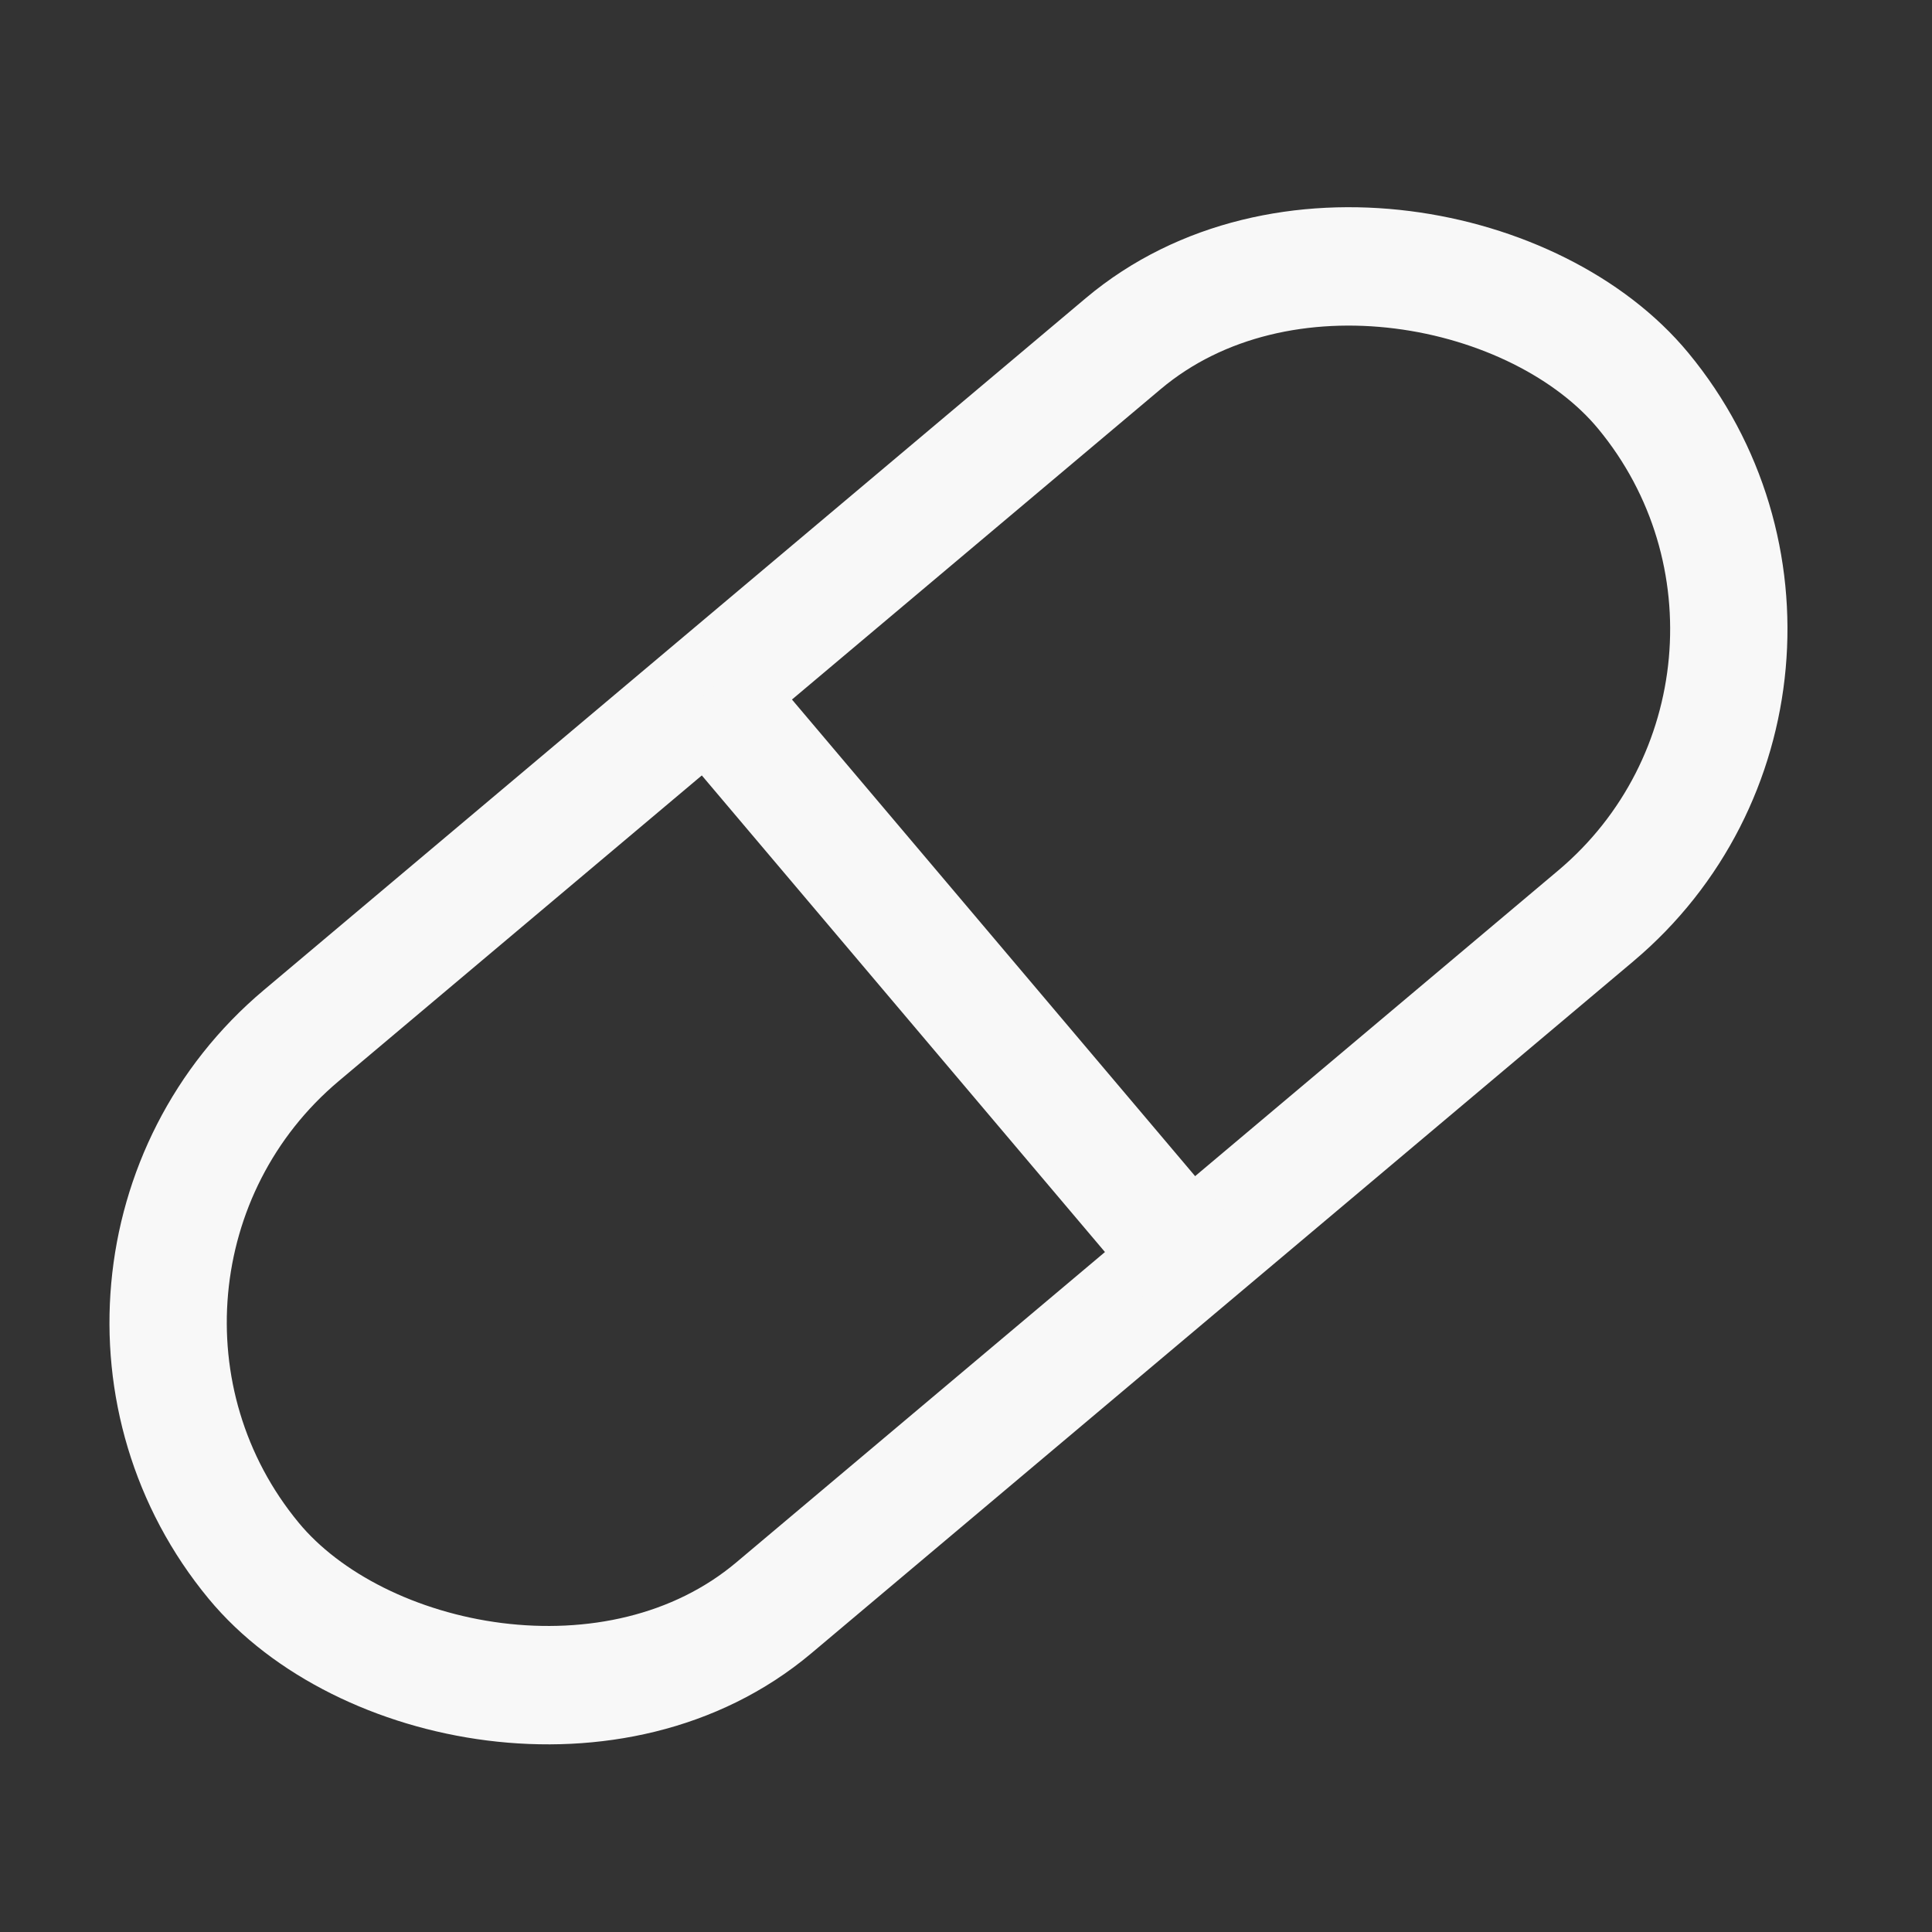
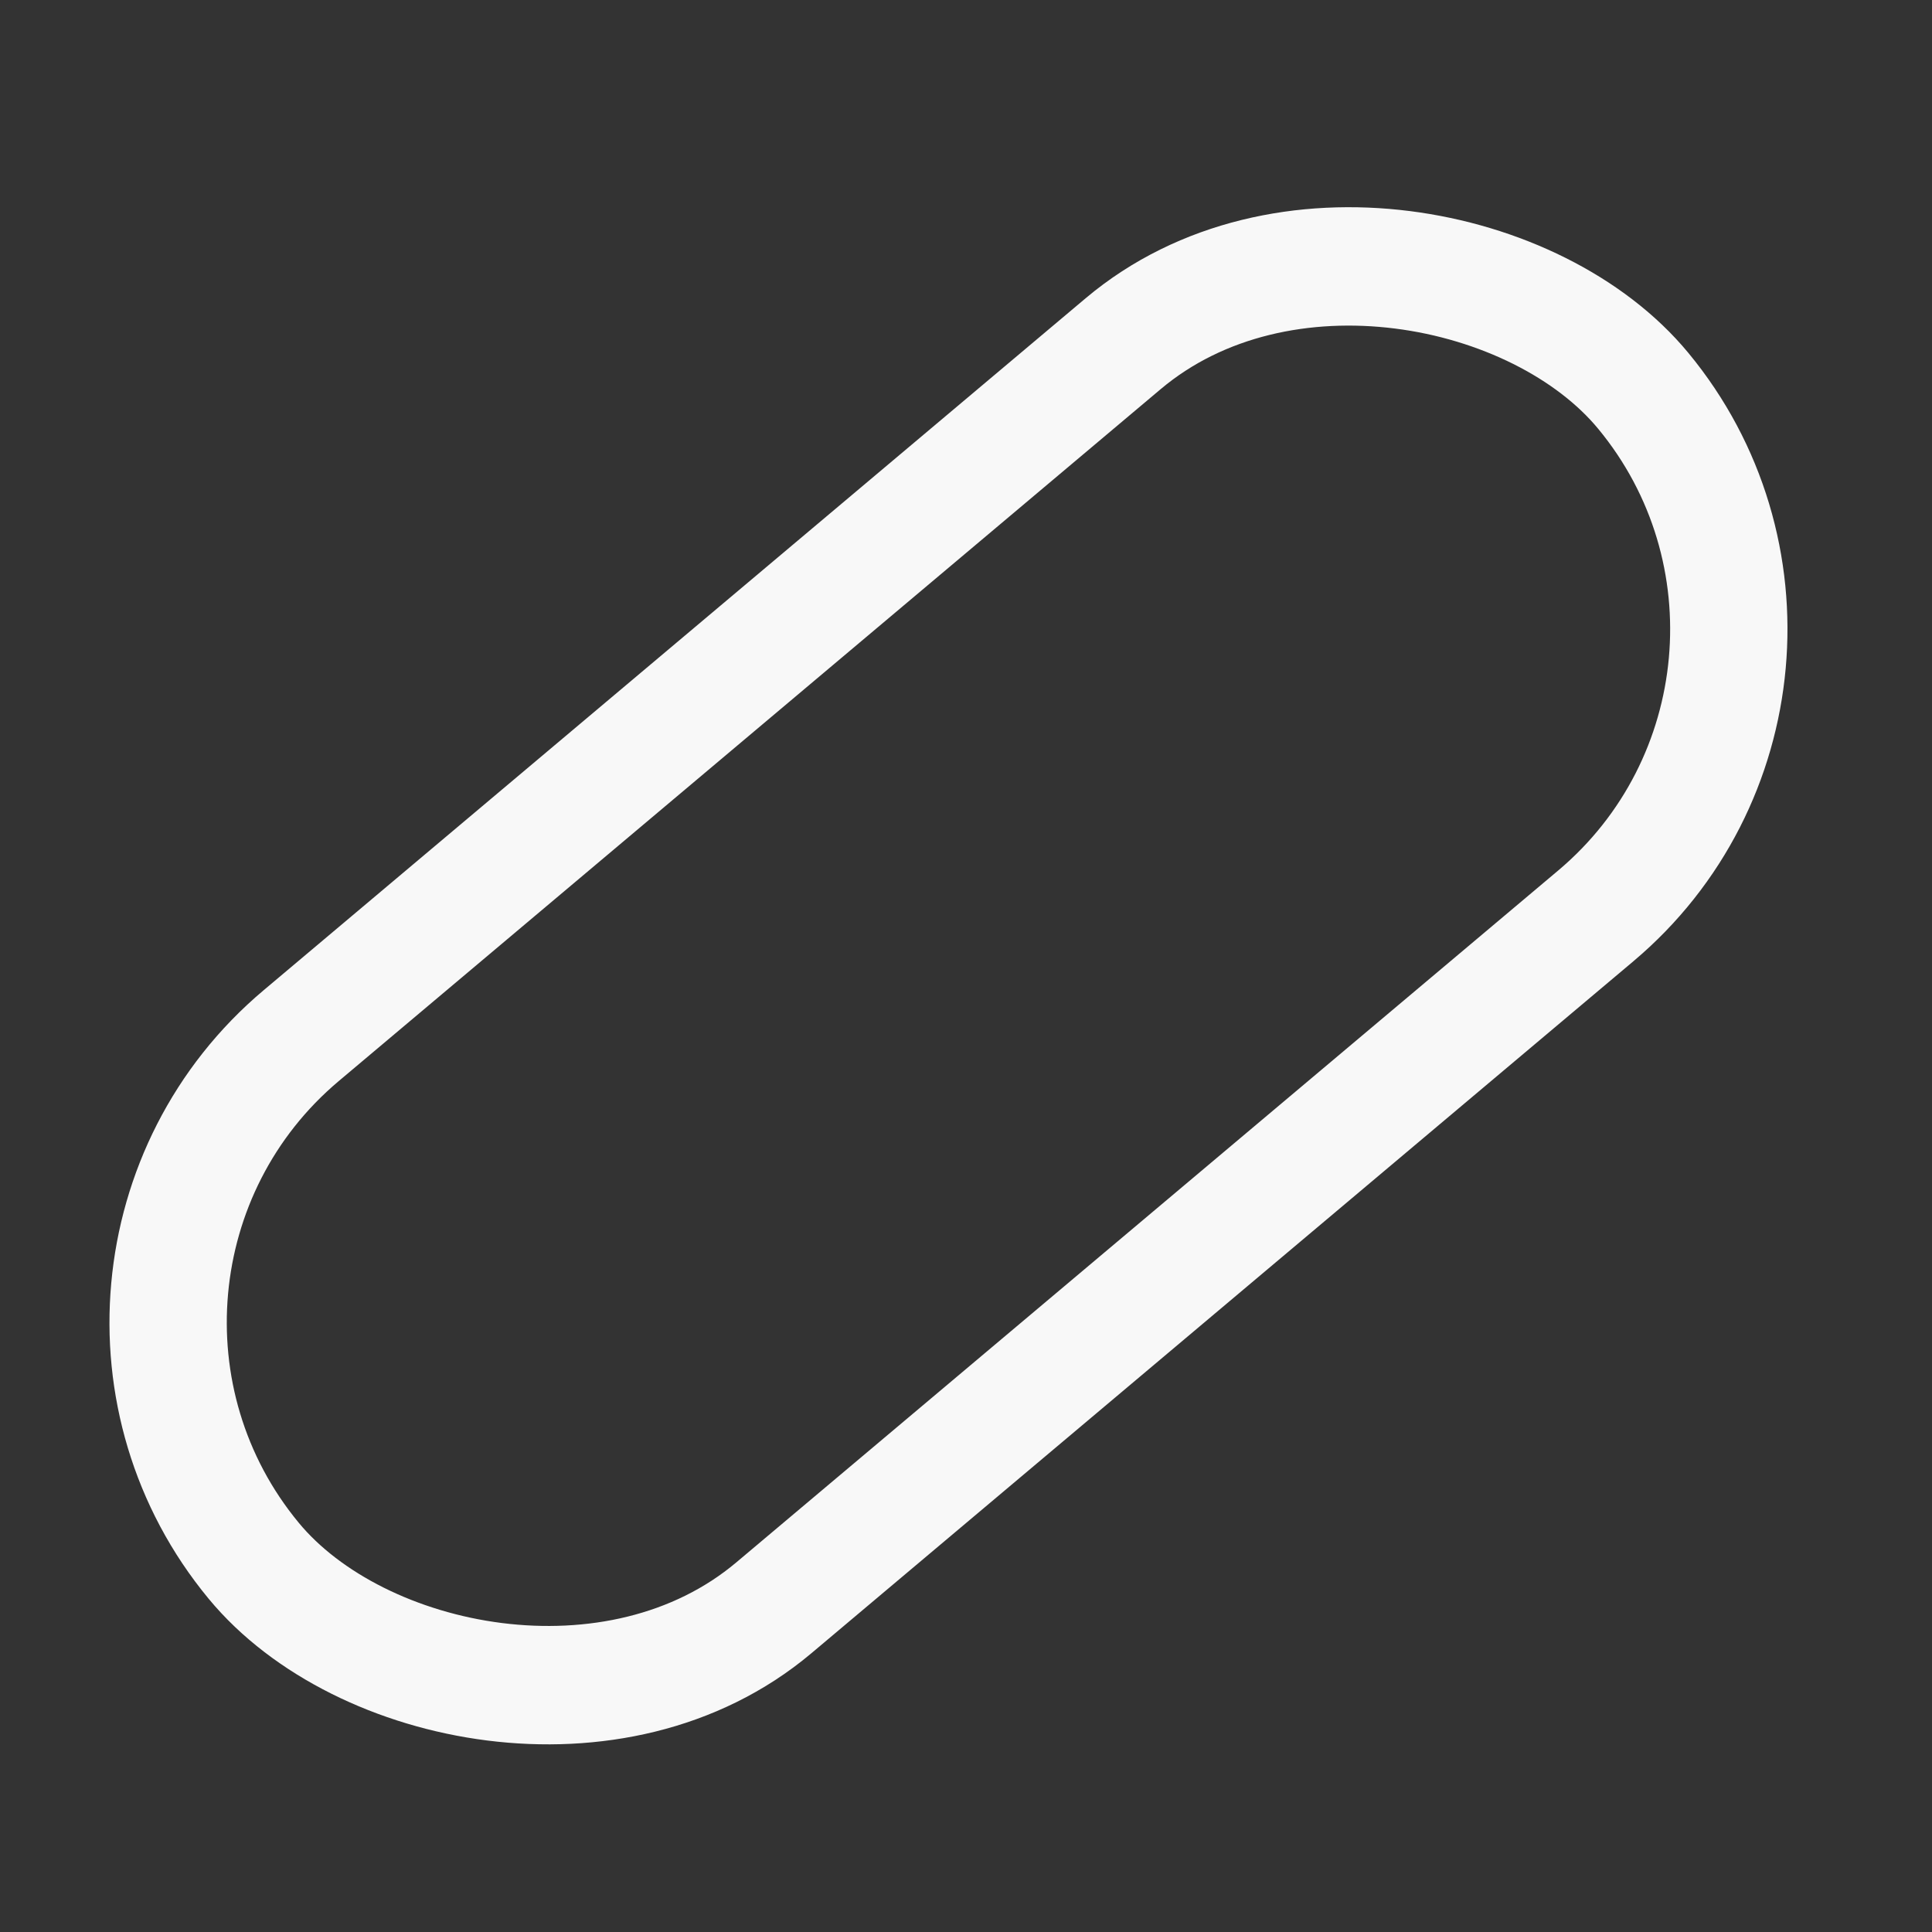
<svg xmlns="http://www.w3.org/2000/svg" width="22" height="22" viewBox="0 0 22 22" fill="none">
  <rect x="0" y="0" width="22" height="22" fill="#333333" stroke="none" />
  <rect x="0.941" y="0.085" width="20.685" height="8.45" rx="4.225" transform="matrix(0.765 -0.644 0.637 0.771 -0.577 15.055)" stroke="#F8F8F8" stroke-width="1.342" />
-   <path d="M8.061 7.873L13.544 14.355" stroke="#F8F8F8" stroke-width="1.342" />
</svg>